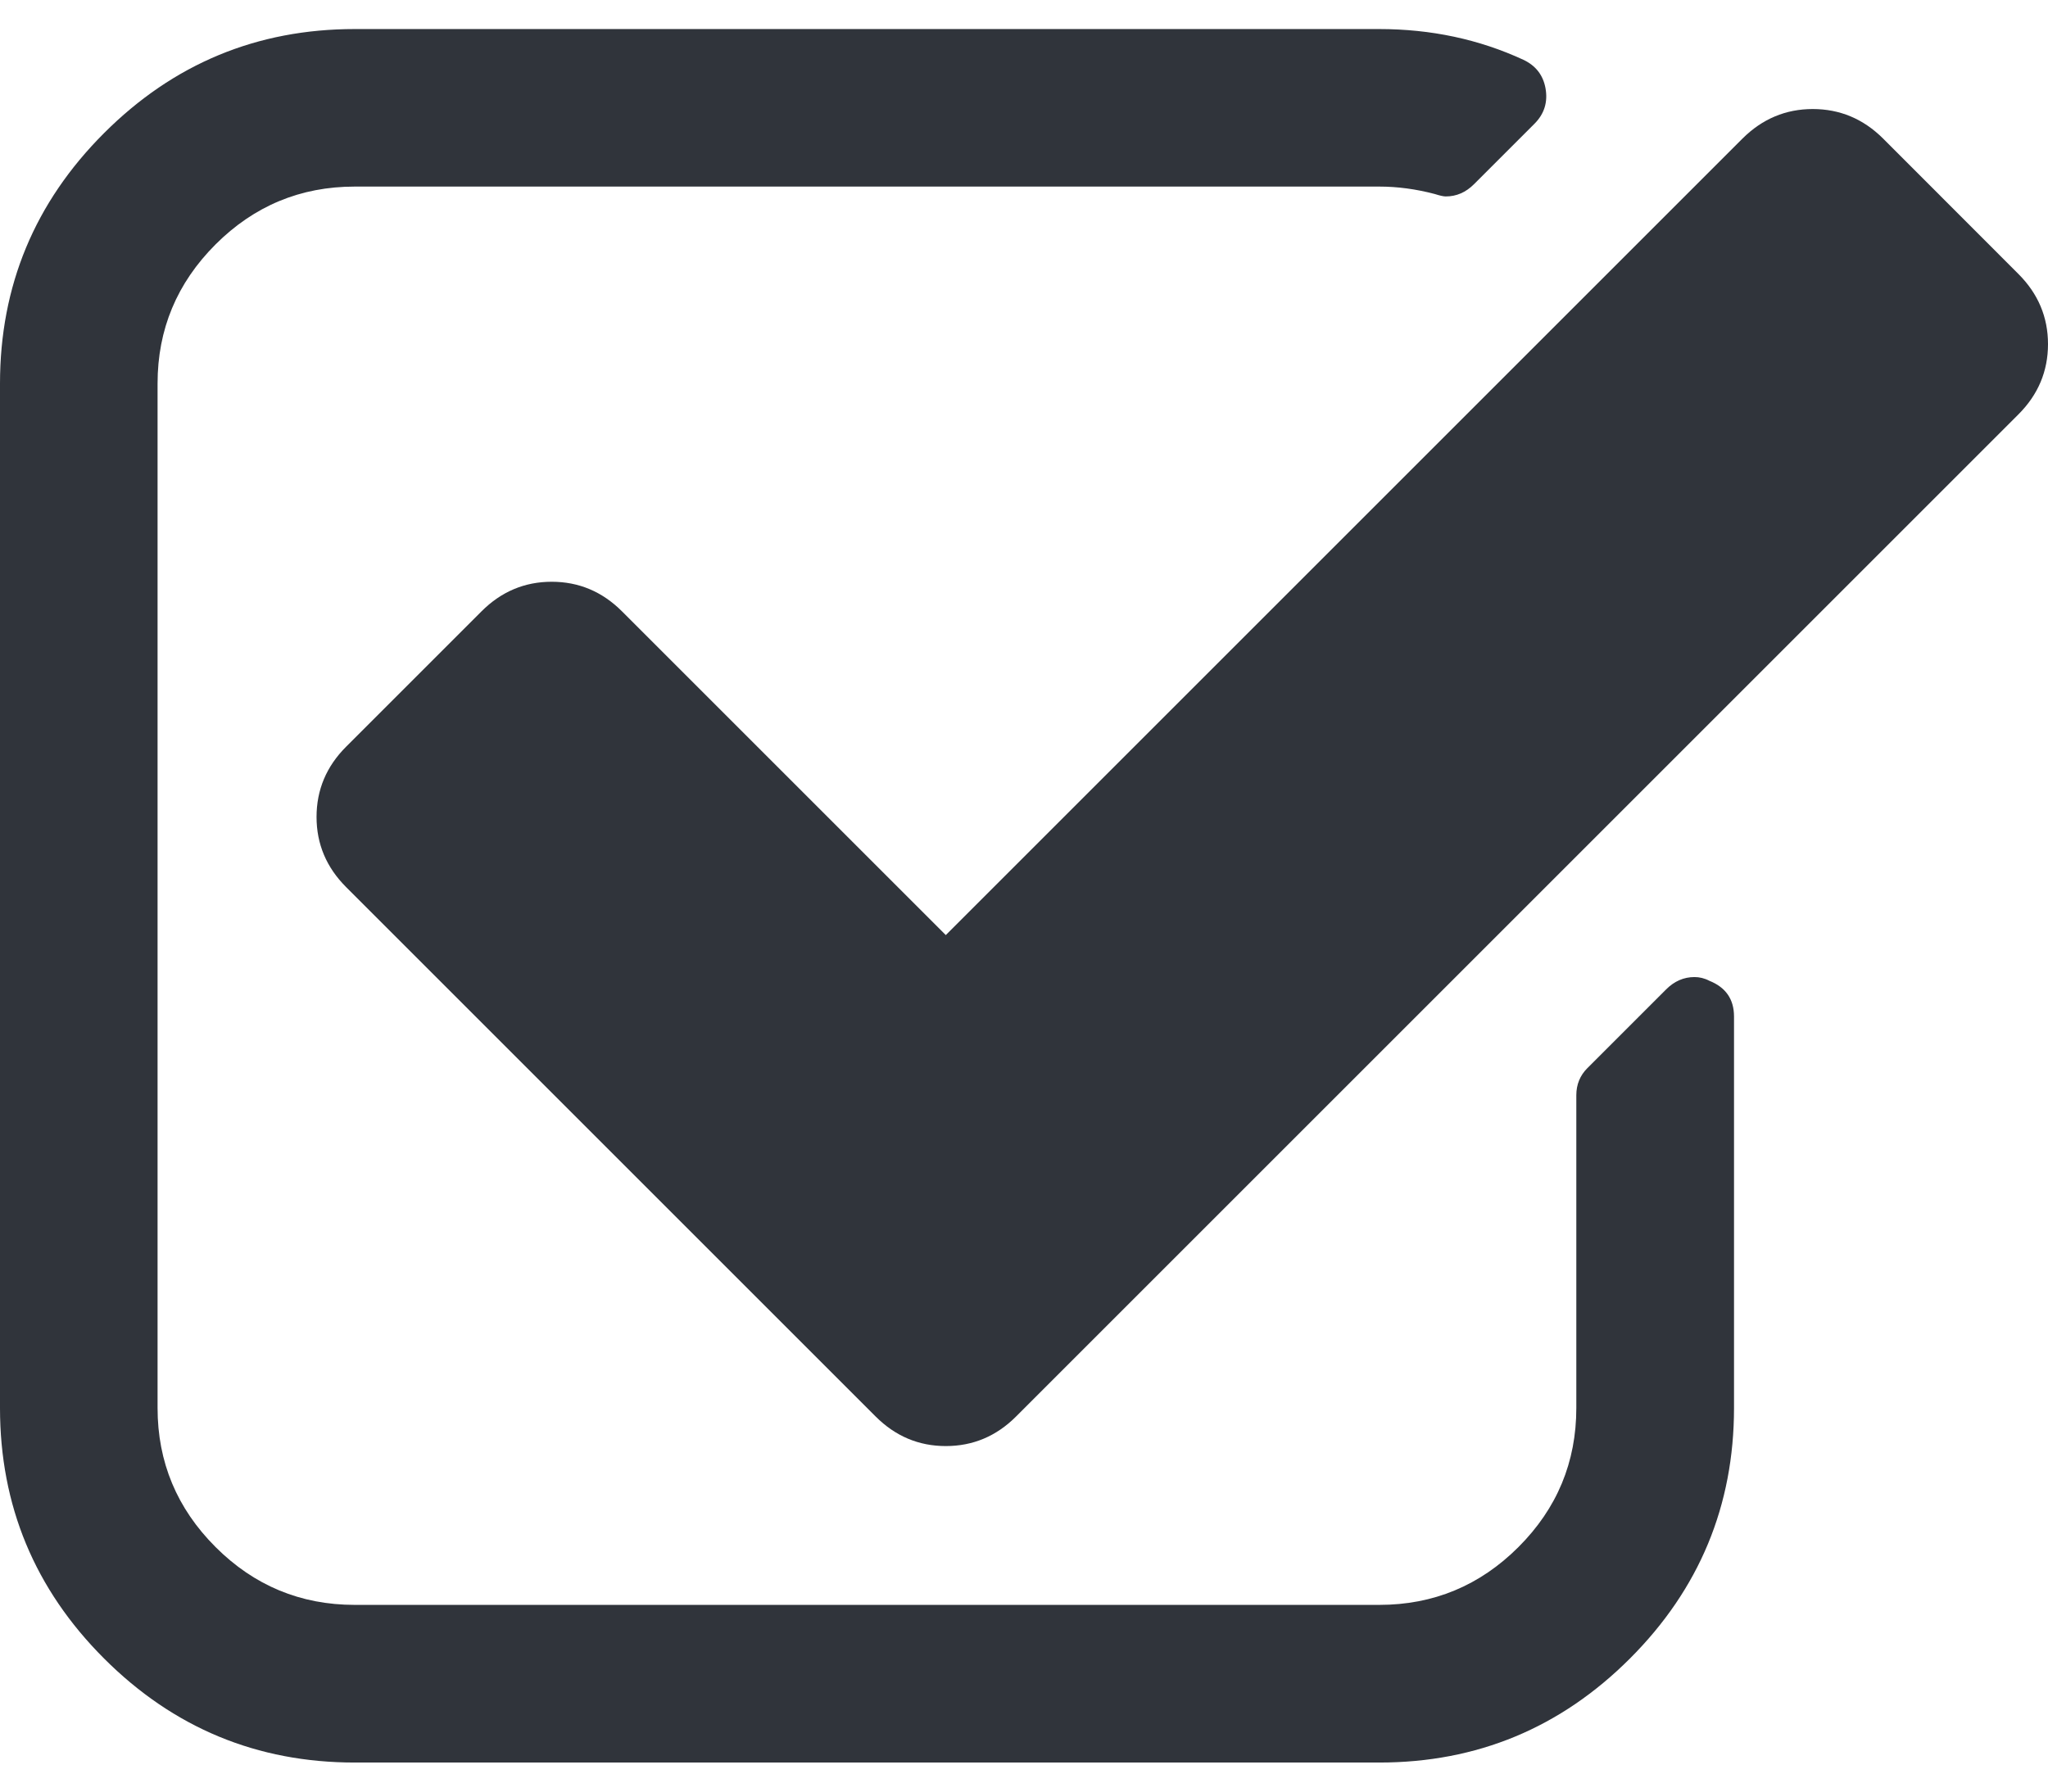
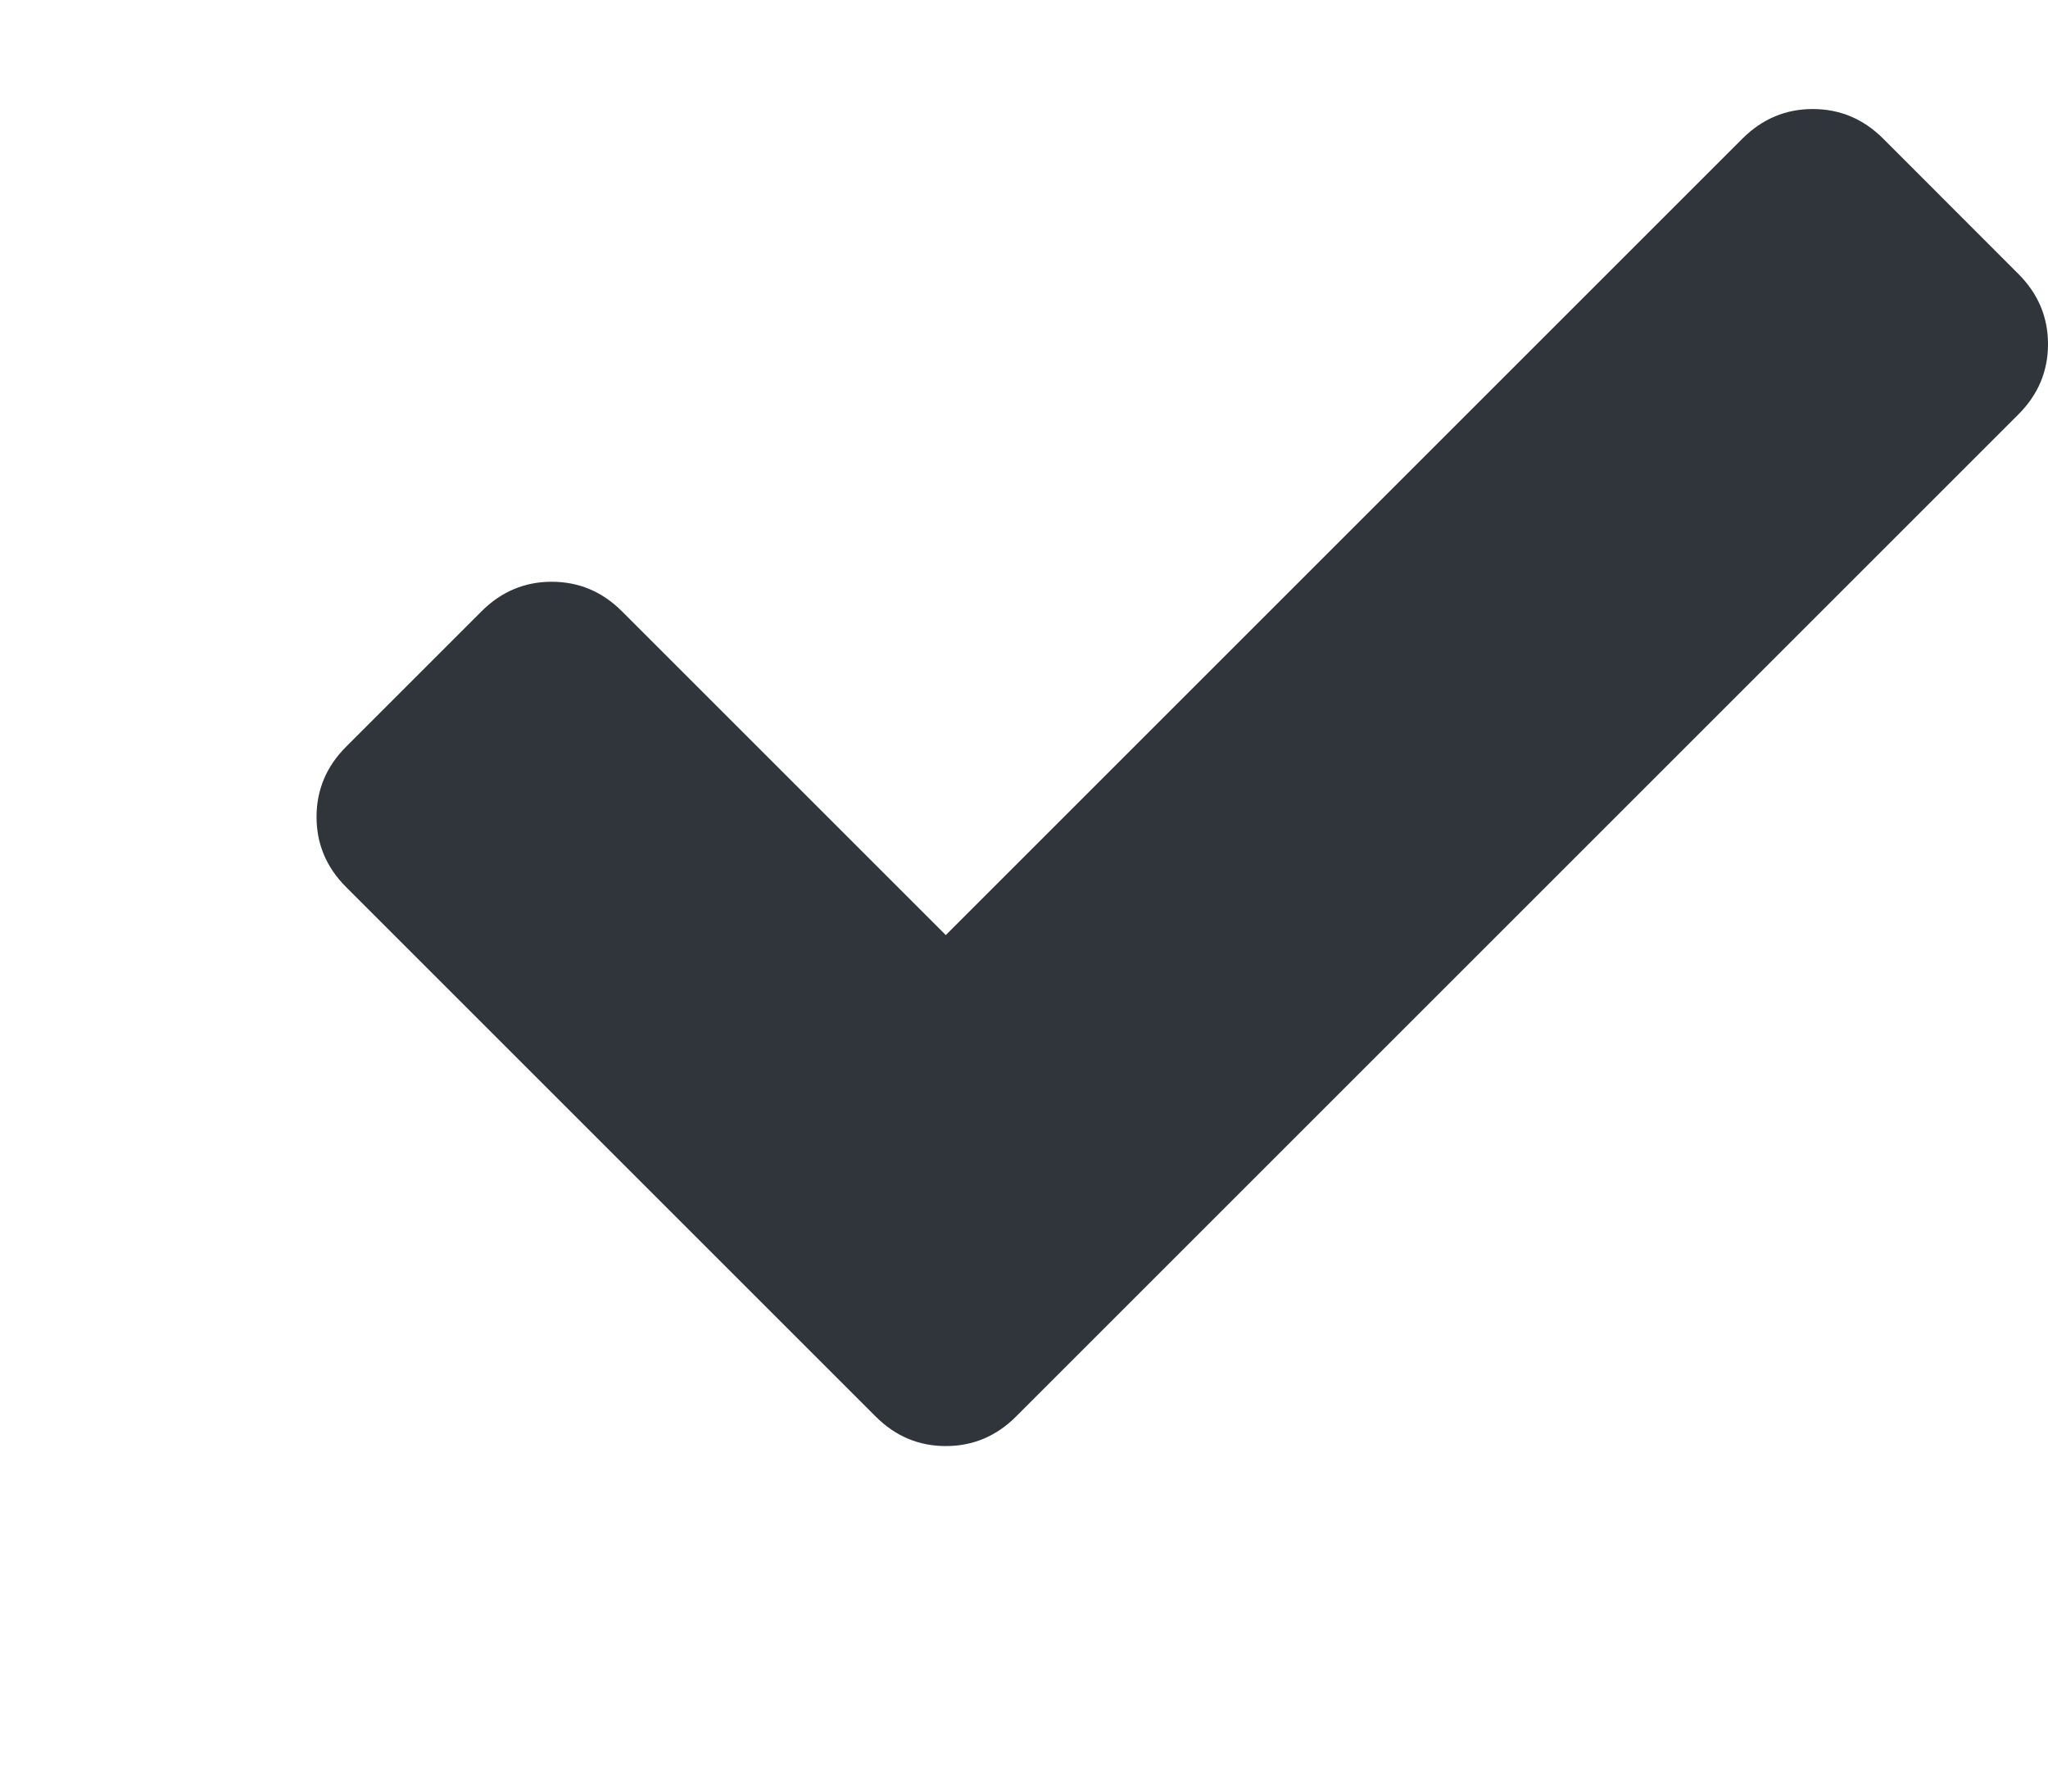
<svg xmlns="http://www.w3.org/2000/svg" width="16" height="14" viewBox="0 0 16 14" fill="none">
  <g id="Group">
    <g id="Group_2">
-       <path id="Vector" d="M13.354 7.664C13.316 7.644 13.277 7.635 13.238 7.635C13.155 7.635 13.081 7.667 13.017 7.731L12.401 8.347C12.344 8.404 12.315 8.475 12.315 8.558V11.002C12.315 11.425 12.165 11.787 11.863 12.089C11.562 12.39 11.199 12.541 10.776 12.541H2.771C2.348 12.541 1.985 12.39 1.684 12.089C1.382 11.787 1.231 11.425 1.231 11.002V2.997C1.231 2.574 1.382 2.212 1.684 1.91C1.985 1.609 2.348 1.458 2.771 1.458H10.776C10.917 1.458 11.061 1.477 11.209 1.516C11.247 1.528 11.276 1.535 11.295 1.535C11.379 1.535 11.452 1.503 11.516 1.439L11.988 0.967C12.065 0.89 12.094 0.797 12.074 0.688C12.055 0.586 11.997 0.512 11.901 0.467C11.555 0.307 11.18 0.227 10.775 0.227H2.771C2.008 0.227 1.355 0.498 0.813 1.04C0.271 1.582 0 2.234 0 2.998V11.002C0 11.765 0.271 12.418 0.813 12.96C1.355 13.502 2.008 13.773 2.771 13.773H10.776C11.539 13.773 12.192 13.502 12.734 12.96C13.276 12.418 13.547 11.765 13.547 11.002V7.943C13.547 7.808 13.482 7.715 13.354 7.664Z" fill="#30343B" />
      <path id="Vector_2" d="M15.769 2.141L14.711 1.082C14.557 0.929 14.374 0.852 14.162 0.852C13.951 0.852 13.768 0.929 13.614 1.082L7.389 7.307L4.859 4.777C4.705 4.623 4.522 4.546 4.31 4.546C4.099 4.546 3.916 4.623 3.762 4.777L2.704 5.835C2.55 5.989 2.473 6.172 2.473 6.384C2.473 6.595 2.55 6.778 2.704 6.932L6.841 11.069C6.995 11.223 7.178 11.3 7.389 11.3C7.601 11.3 7.784 11.223 7.938 11.069L15.769 3.238C15.923 3.084 16 2.901 16 2.689C16 2.478 15.923 2.295 15.769 2.141Z" fill="#30343B" />
    </g>
  </g>
</svg>